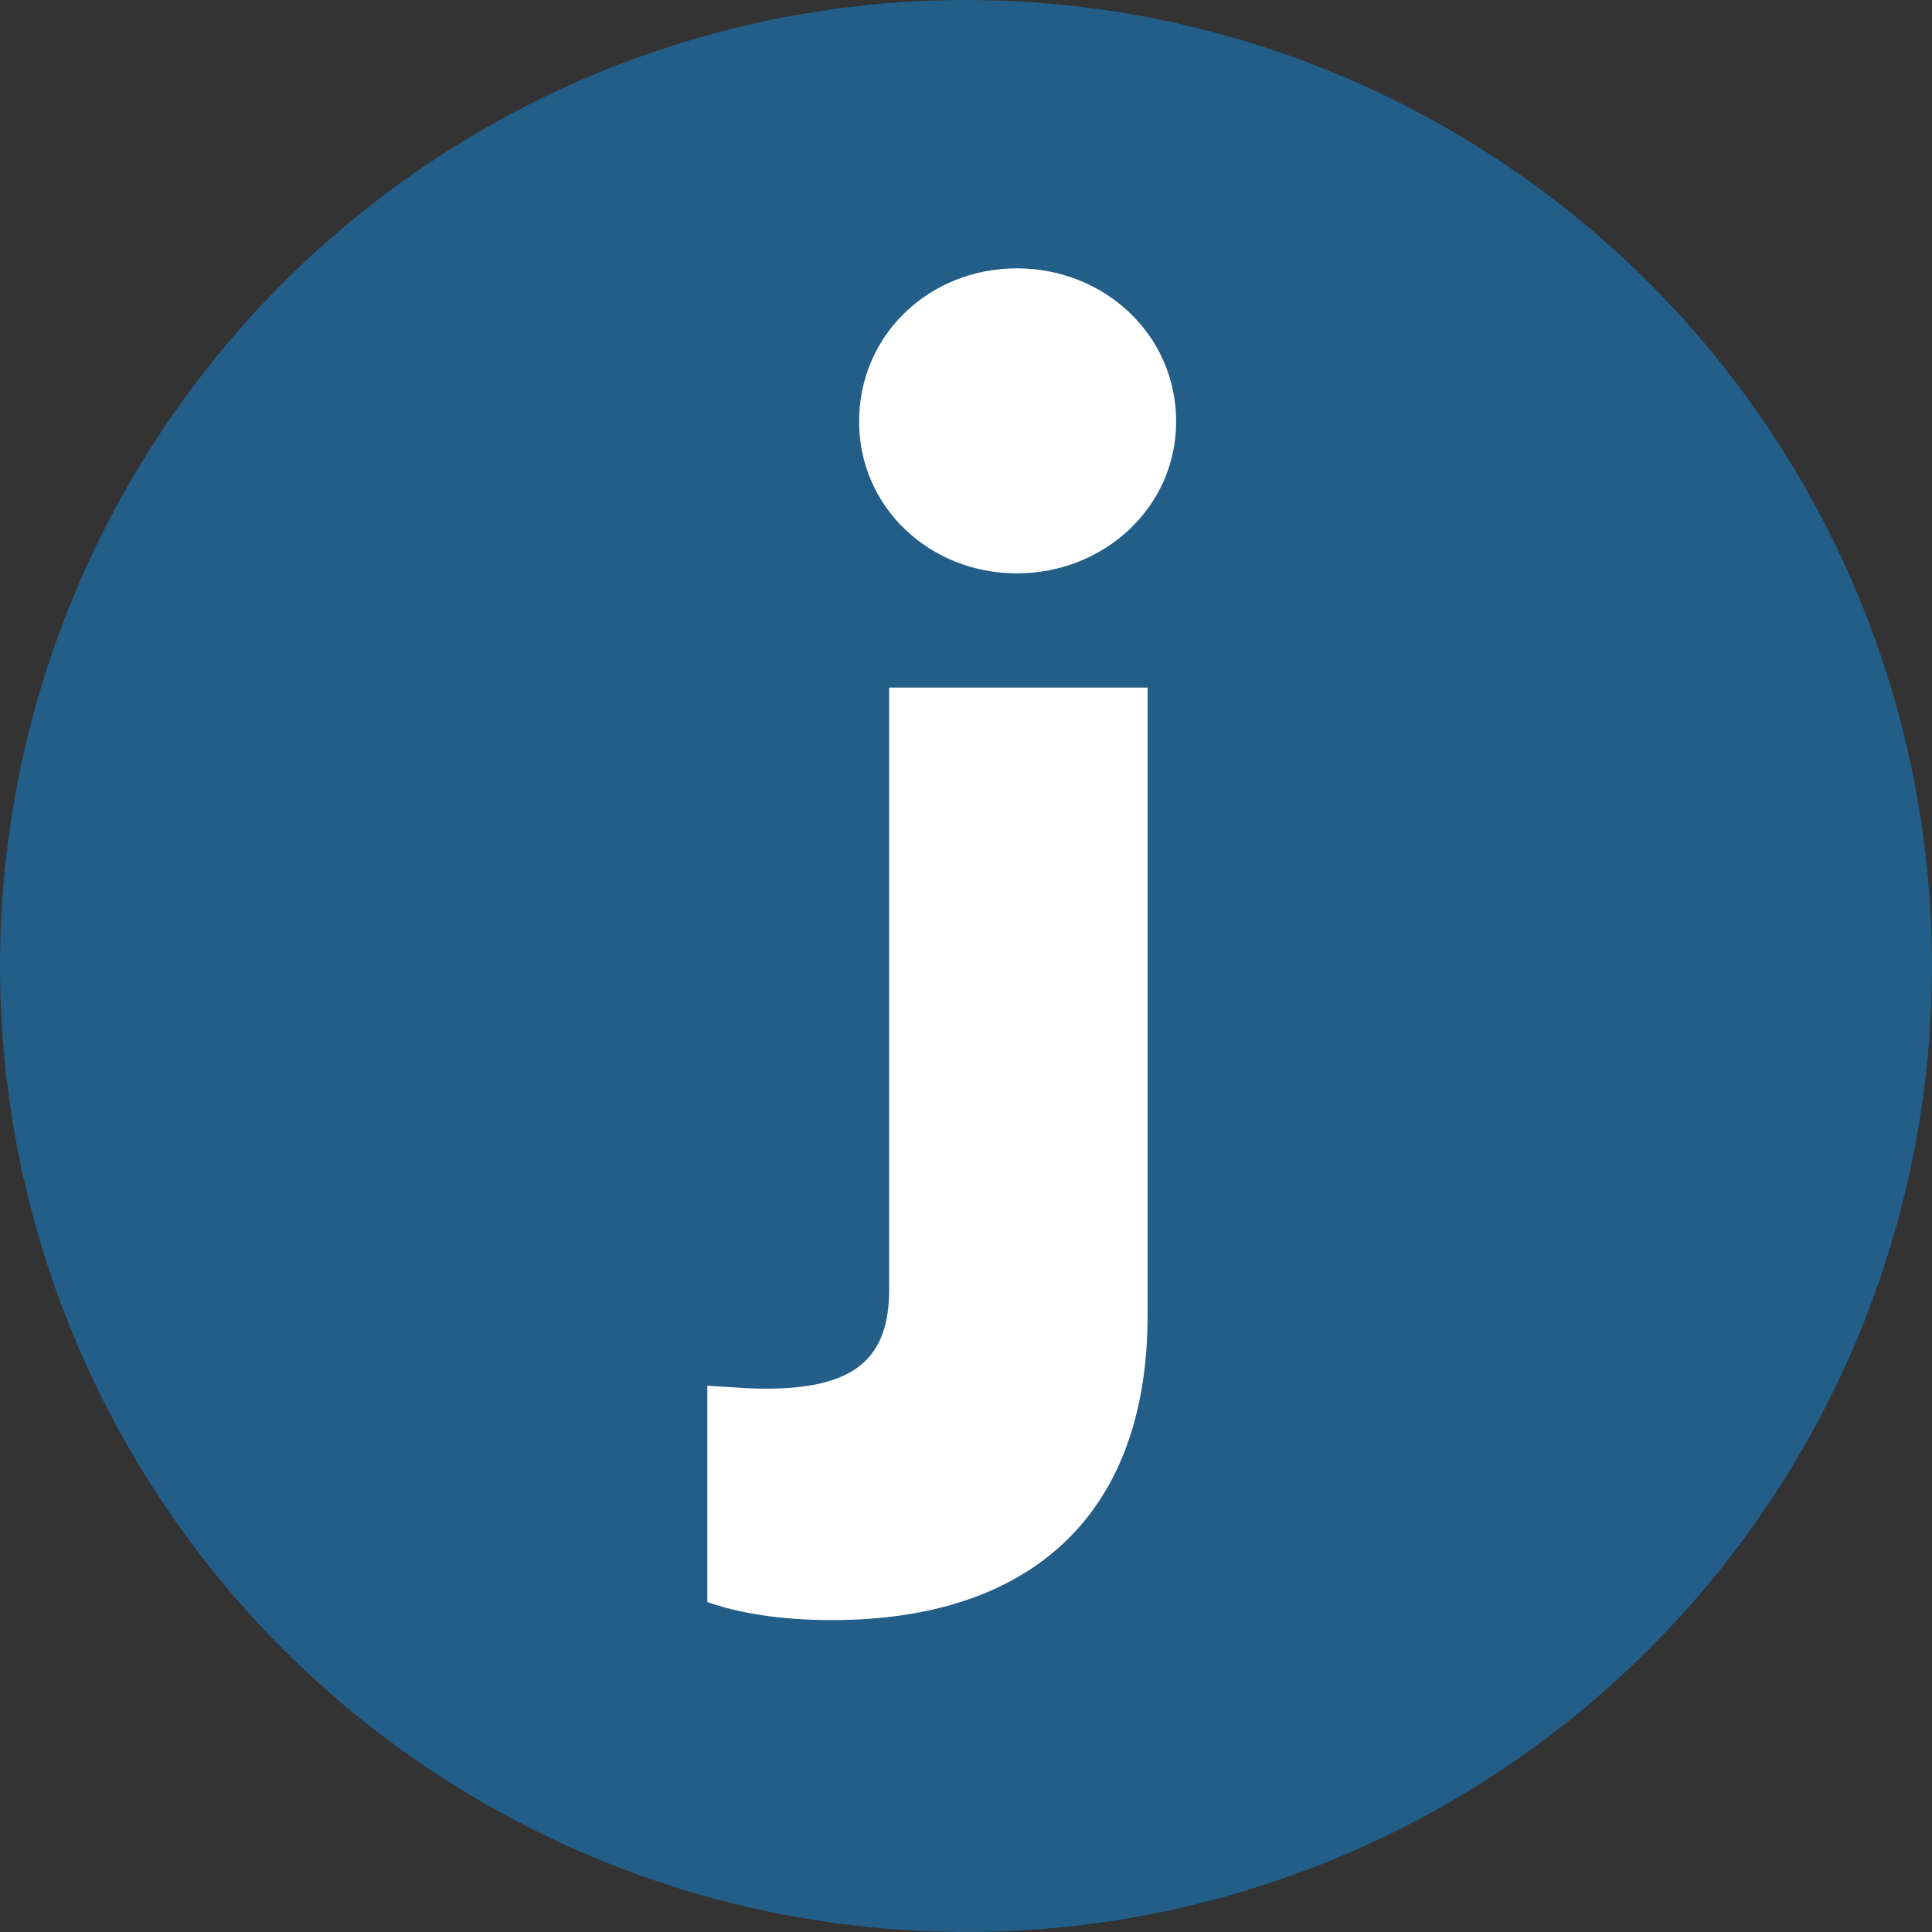
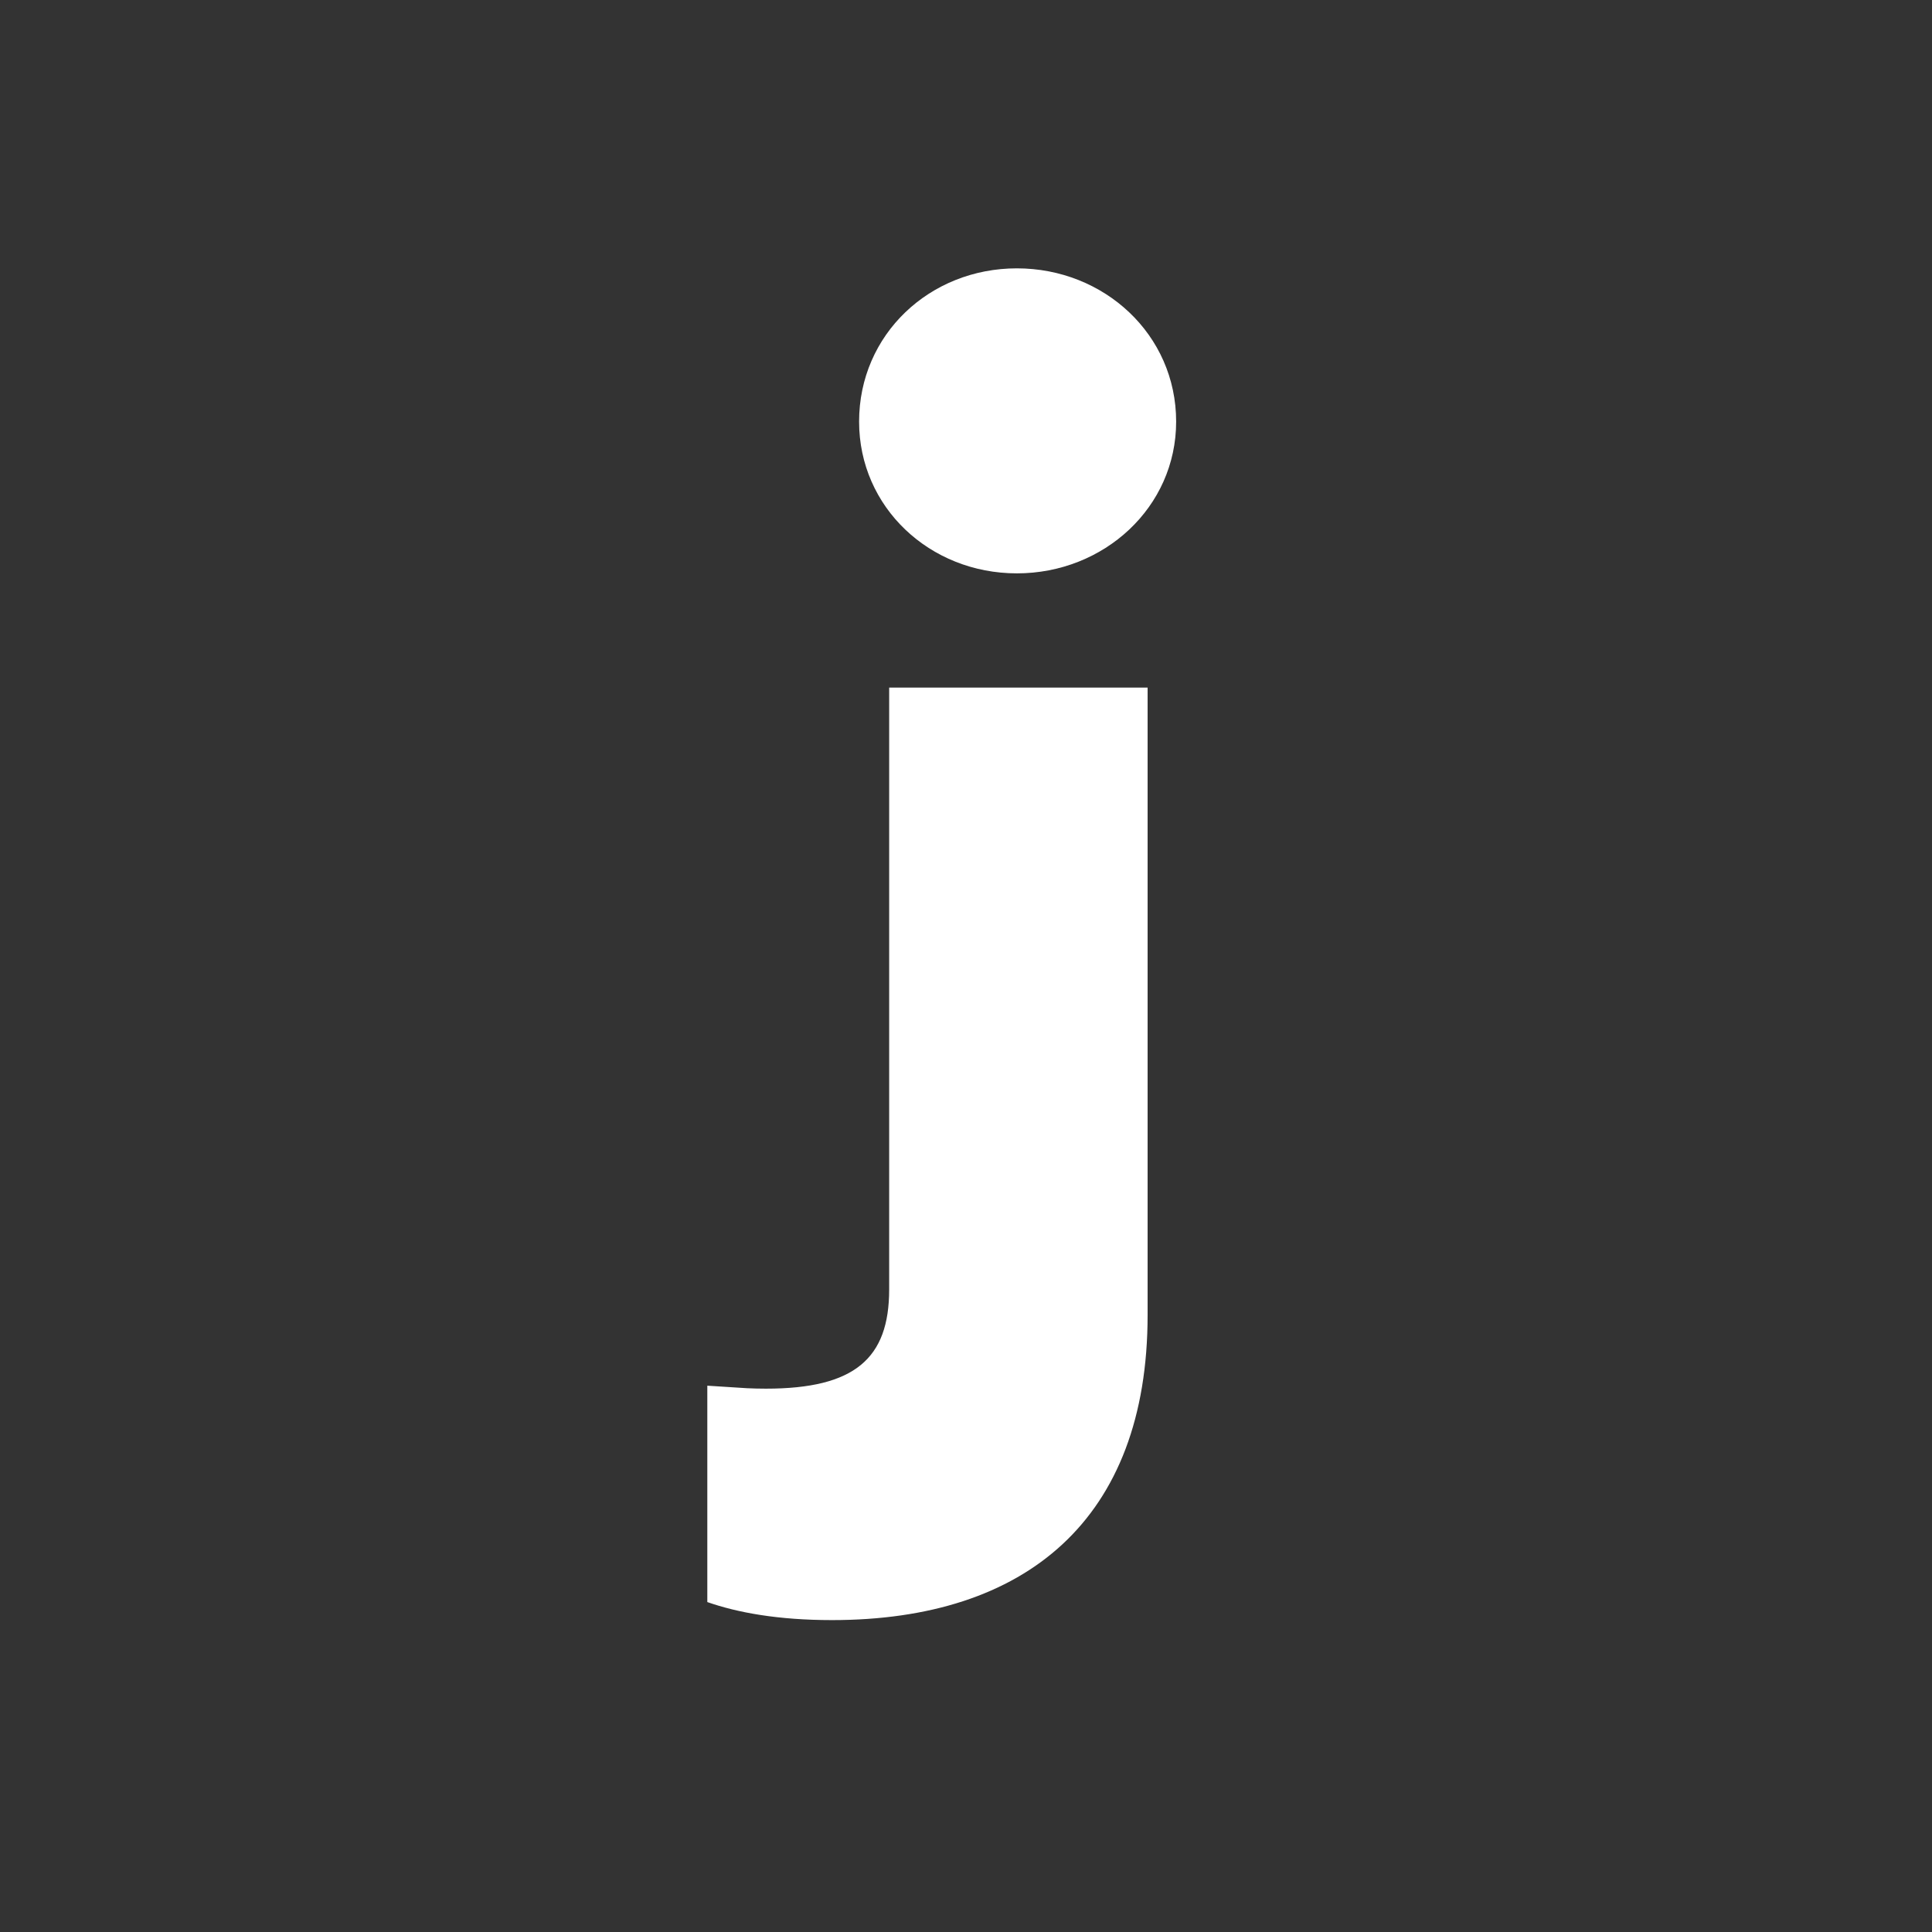
<svg xmlns="http://www.w3.org/2000/svg" width="48" height="48" viewBox="0 0 48 48">
  <rect x="0" y="0" width="48" height="48" fill="#333333" stroke="none" />
  <g fill="none" fill-rule="evenodd">
-     <circle fill="#225E88" cx="24" cy="24" r="24" />
-     <path d="M25.264 6.667c-2.165 0-3.92 1.642-3.92 3.808 0 2.128 1.755 3.77 3.92 3.77s3.957-1.642 3.957-3.77c0-2.166-1.792-3.808-3.957-3.808zm3.248 10.416v15.589c0 5.077-3.024 7.579-7.84 7.579-1.344 0-2.352-.187-3.099-.448v-5.376l.988.063c.153.007.307.011.468.011 2.203 0 3.062-.746 3.062-2.464V17.083h6.421z" fill="#FFF" fill-rule="nonzero" />
+     <path d="M25.264 6.667c-2.165 0-3.92 1.642-3.92 3.808 0 2.128 1.755 3.77 3.92 3.77s3.957-1.642 3.957-3.77c0-2.166-1.792-3.808-3.957-3.808m3.248 10.416v15.589c0 5.077-3.024 7.579-7.84 7.579-1.344 0-2.352-.187-3.099-.448v-5.376l.988.063c.153.007.307.011.468.011 2.203 0 3.062-.746 3.062-2.464V17.083h6.421z" fill="#FFF" fill-rule="nonzero" />
  </g>
</svg>